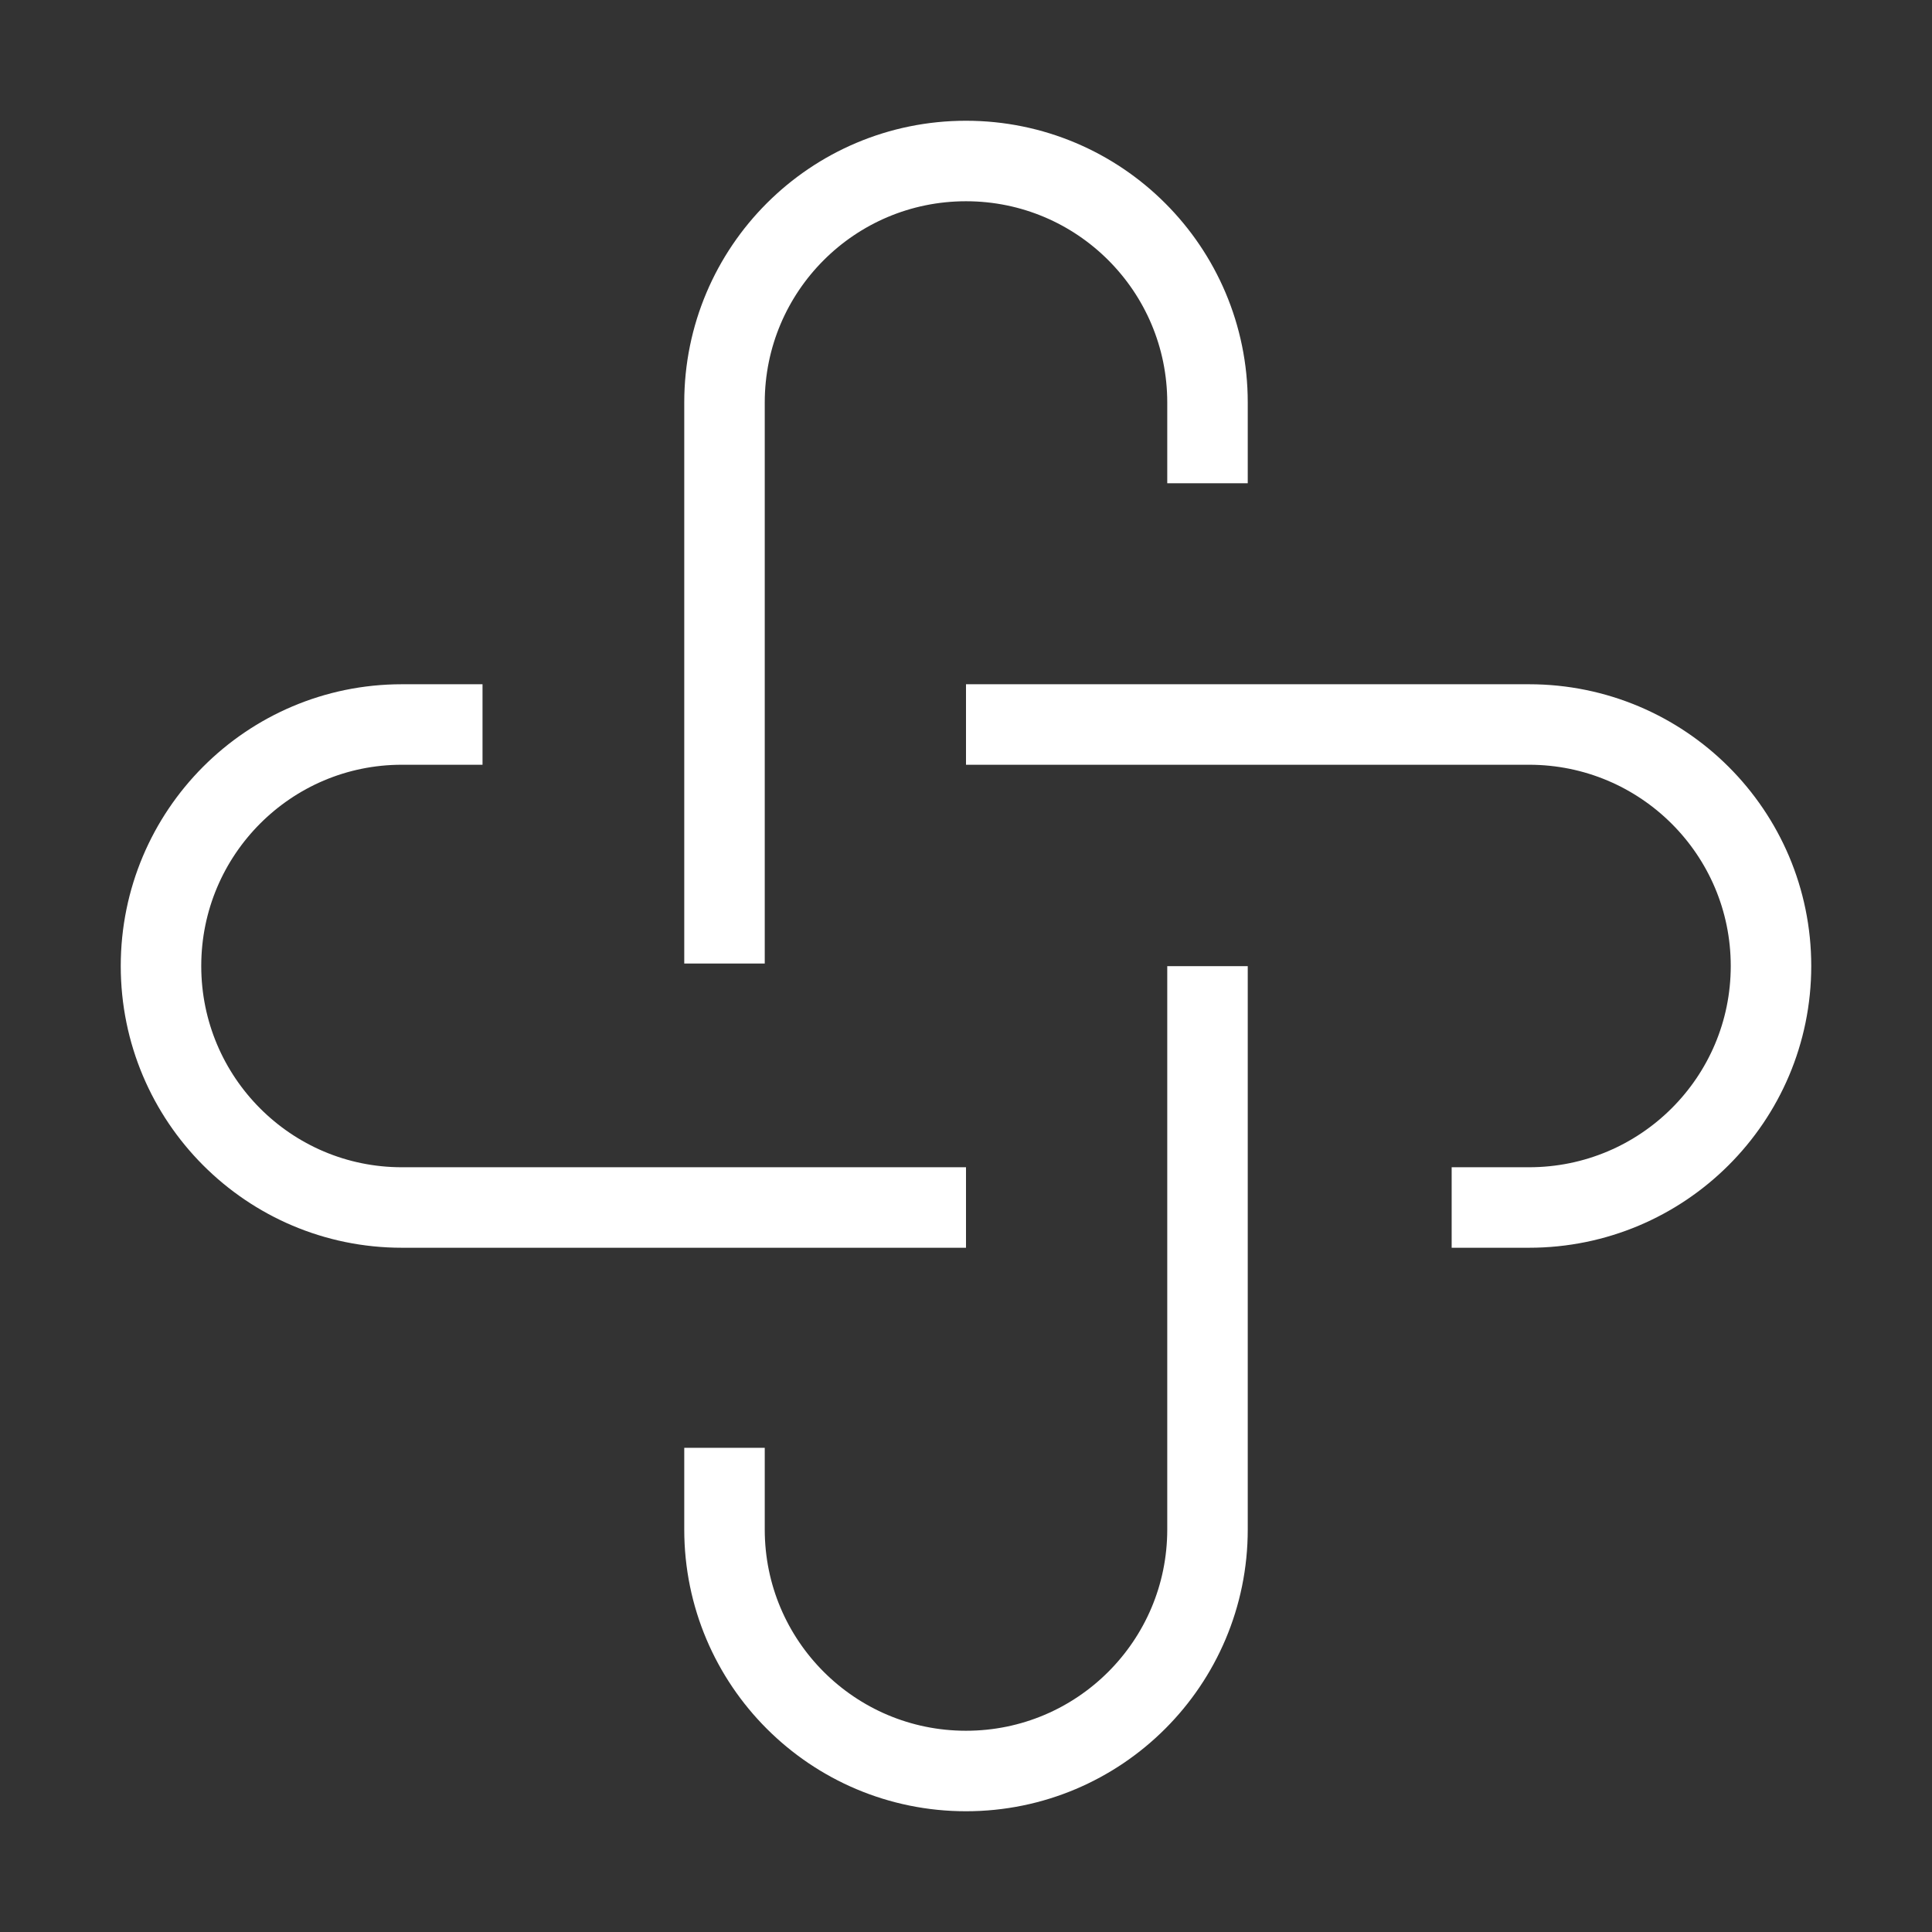
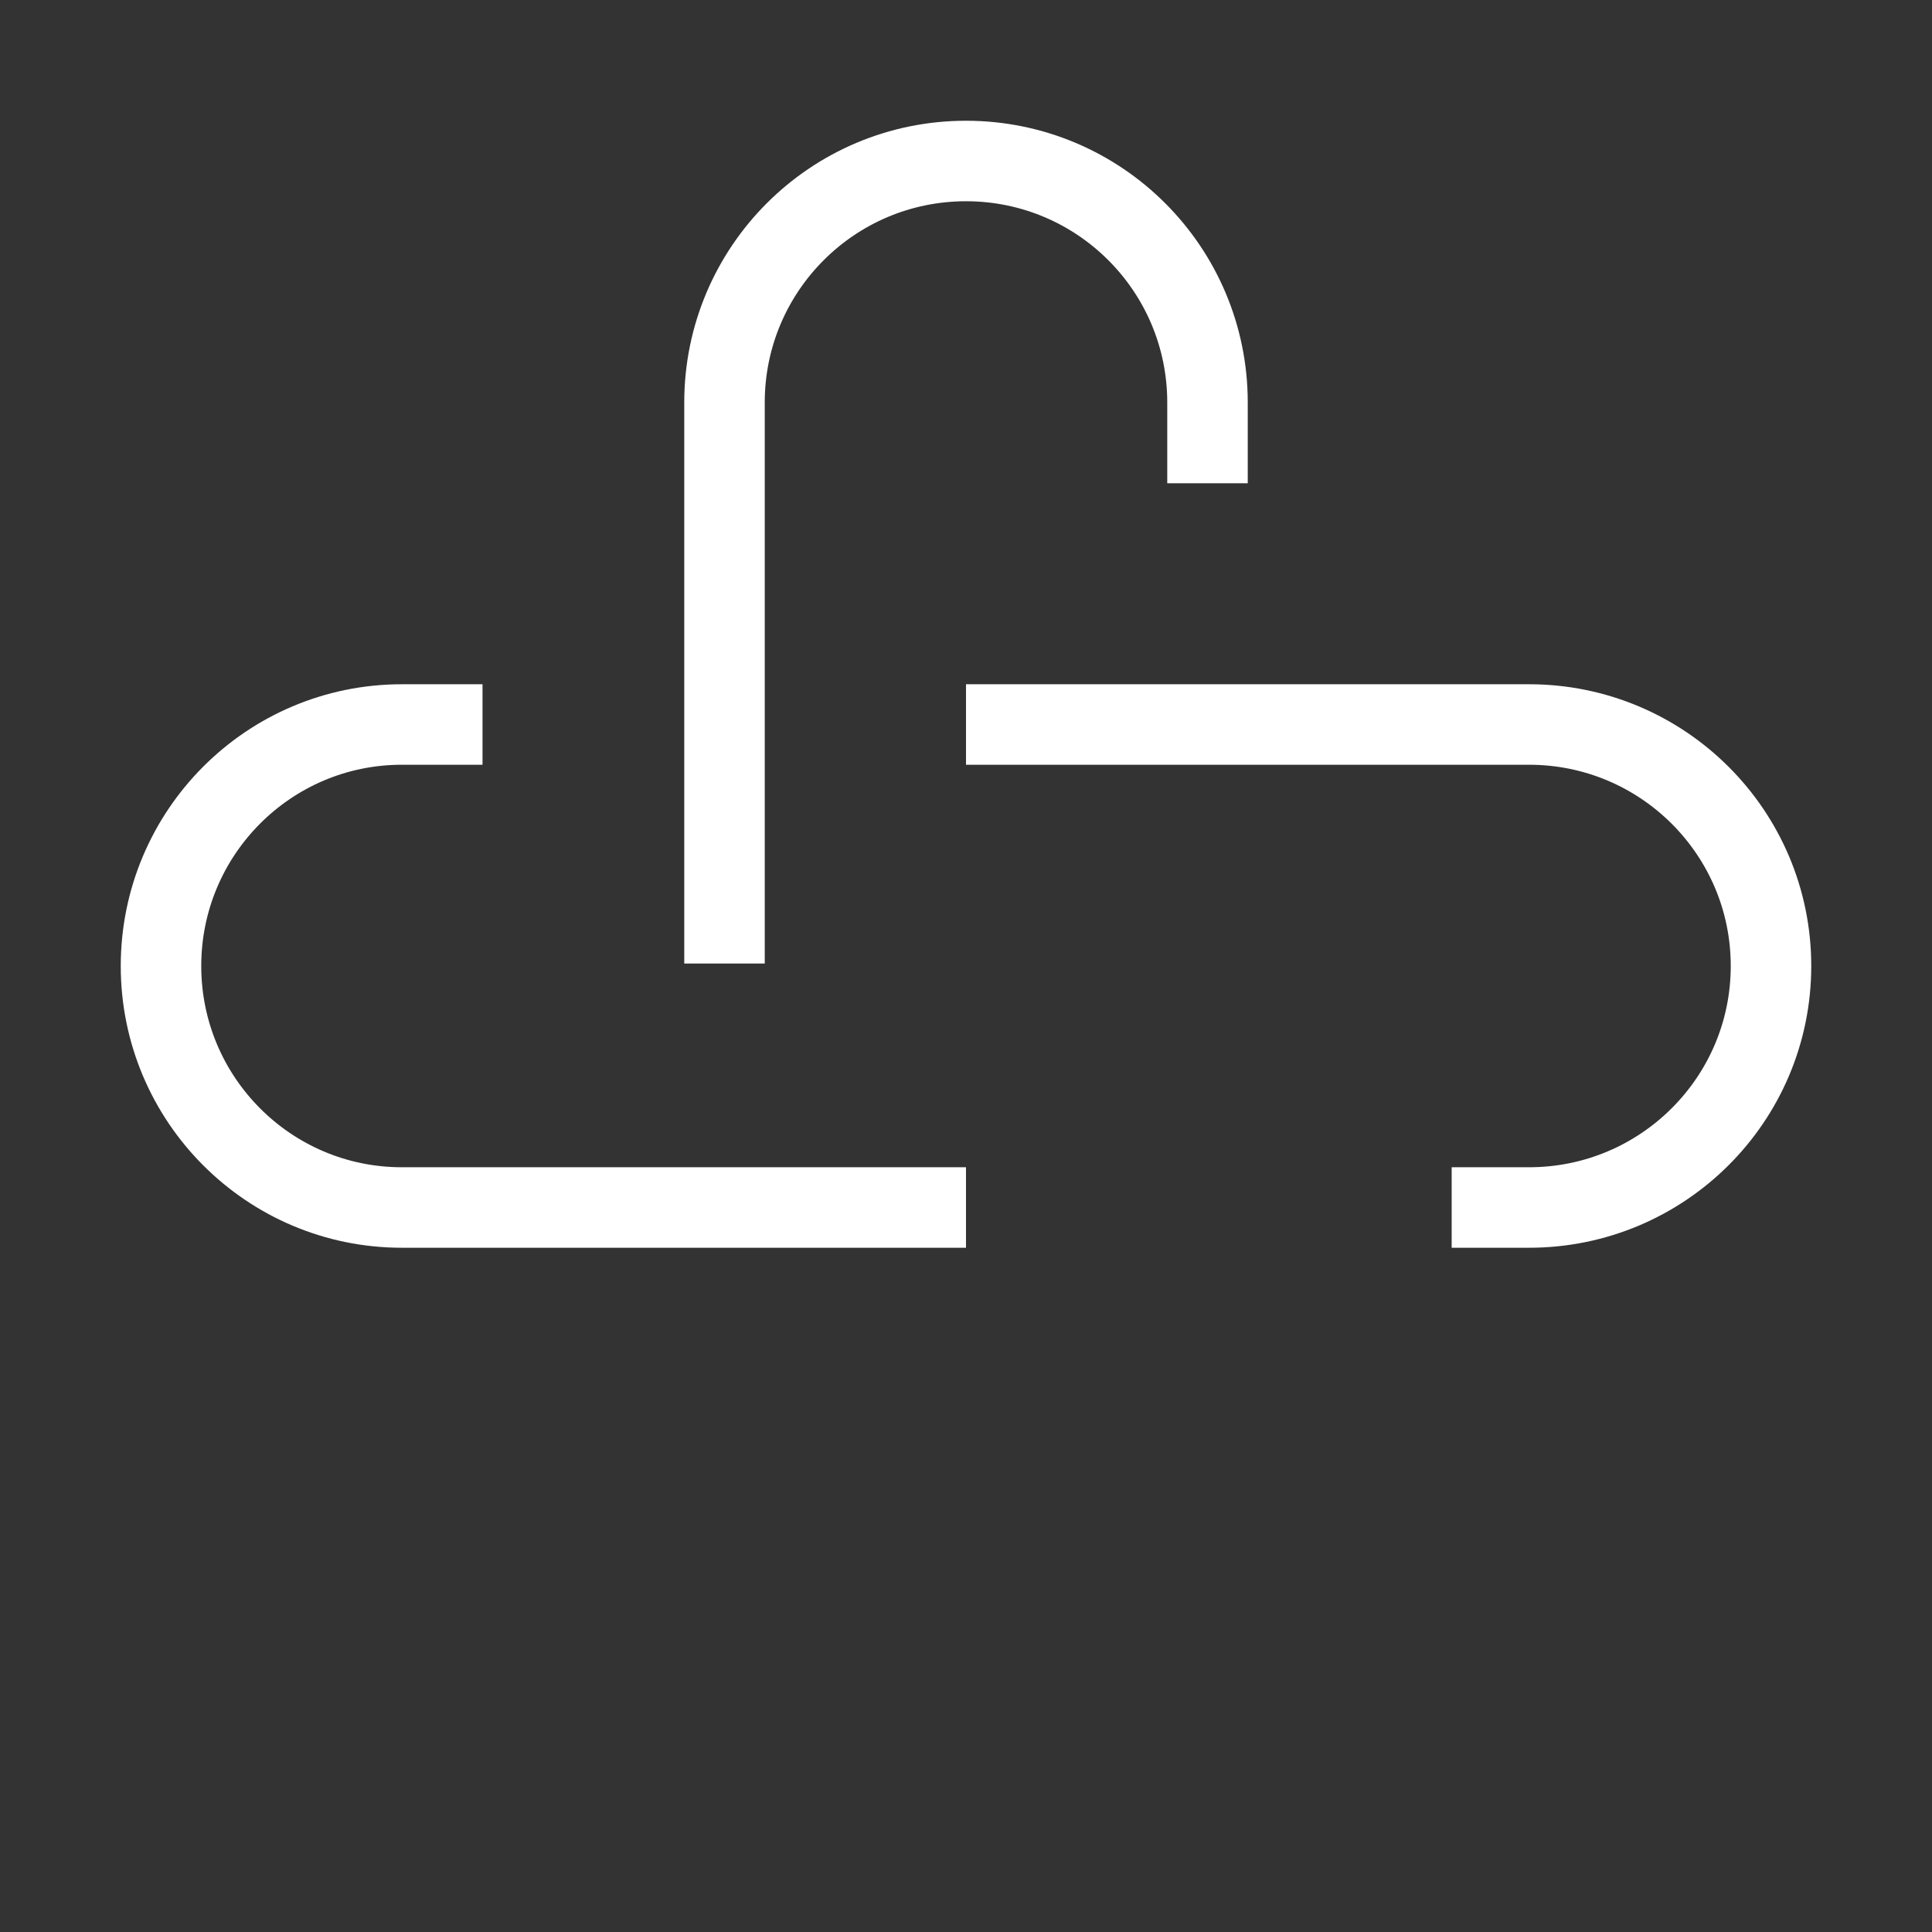
<svg xmlns="http://www.w3.org/2000/svg" fill="none" viewBox="0 0 24 24" height="24" width="24">
  <rect x="0" y="0" width="24" height="24" fill="#333333" stroke="none" />
  <path stroke="white" d="M9 11.969V5C9 3.343 10.343 2 12 2C13.657 2 15 3.343 15 5V6.003" />
-   <path stroke="white" d="M15 12.002V19C15 20.657 13.657 22 12 22C10.343 22 9 20.657 9 19V17.985" />
  <path stroke="white" d="M12 15H4.992C3.34 15 2 13.657 2 12C2 10.343 3.34 9 4.992 9H5.994" />
  <path stroke="white" d="M12 9H18.994C20.654 9 22 10.343 22 12C22 13.657 20.654 15 18.994 15H18.033" />
</svg>